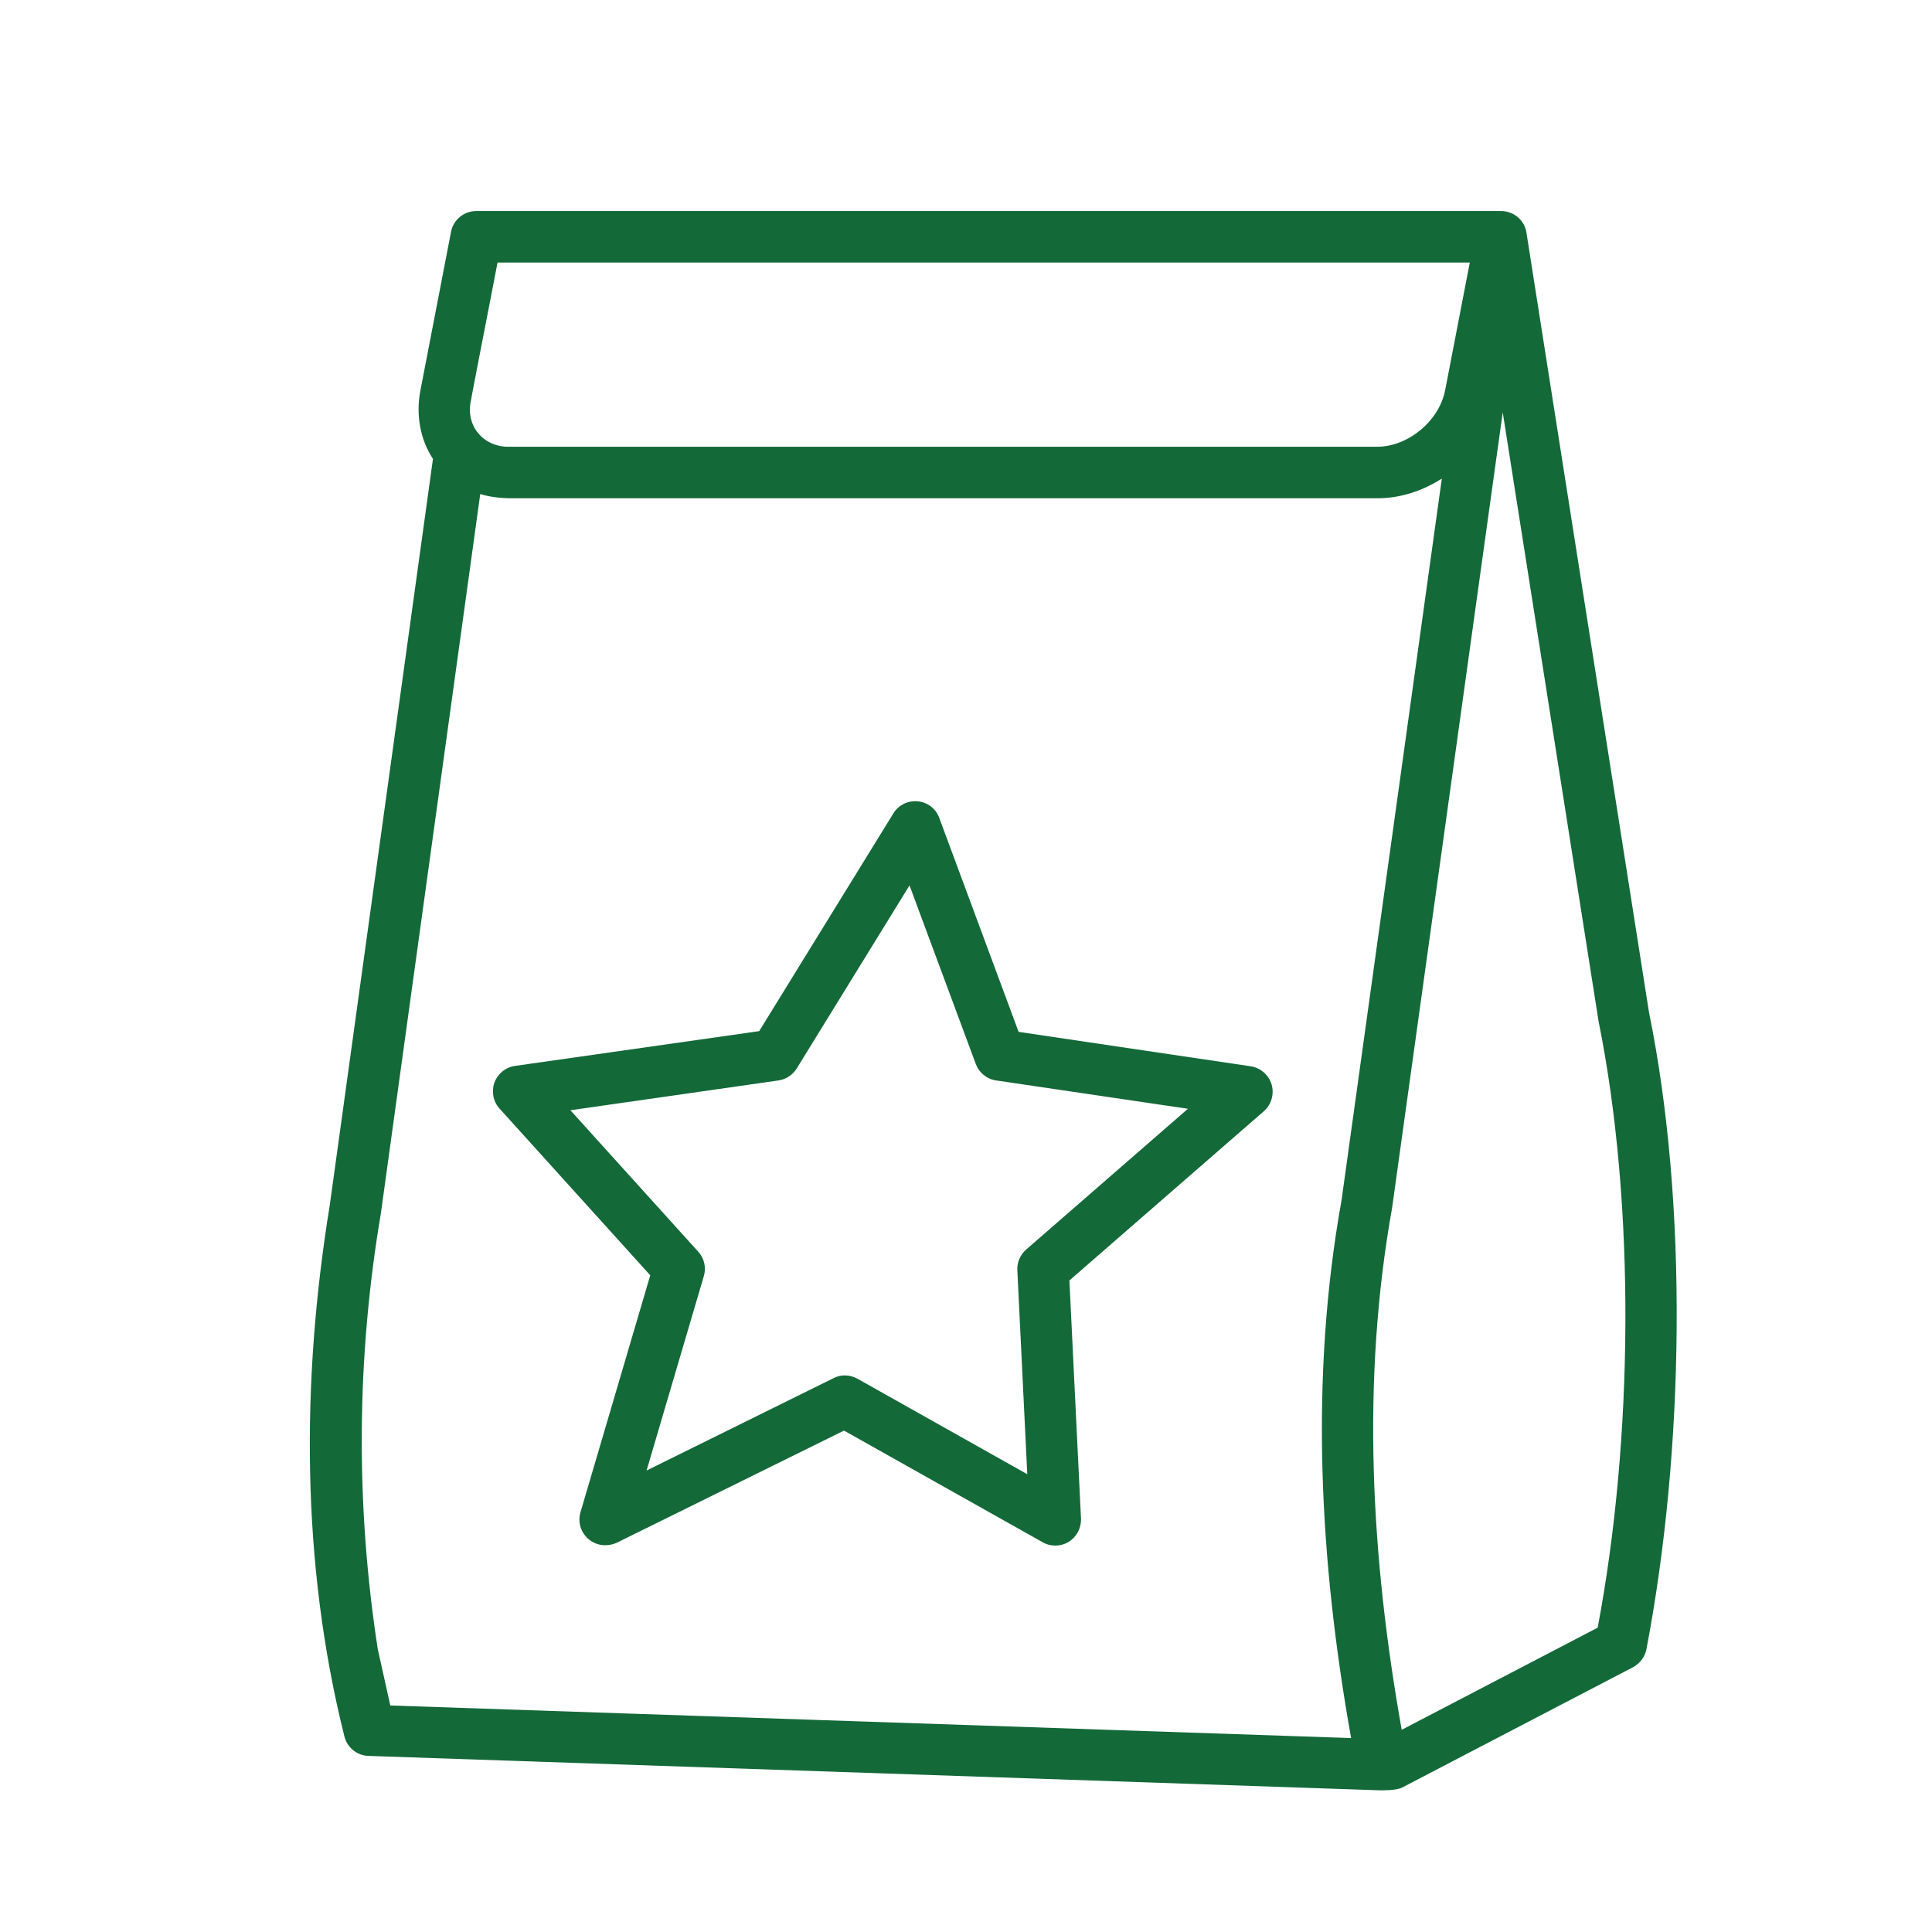
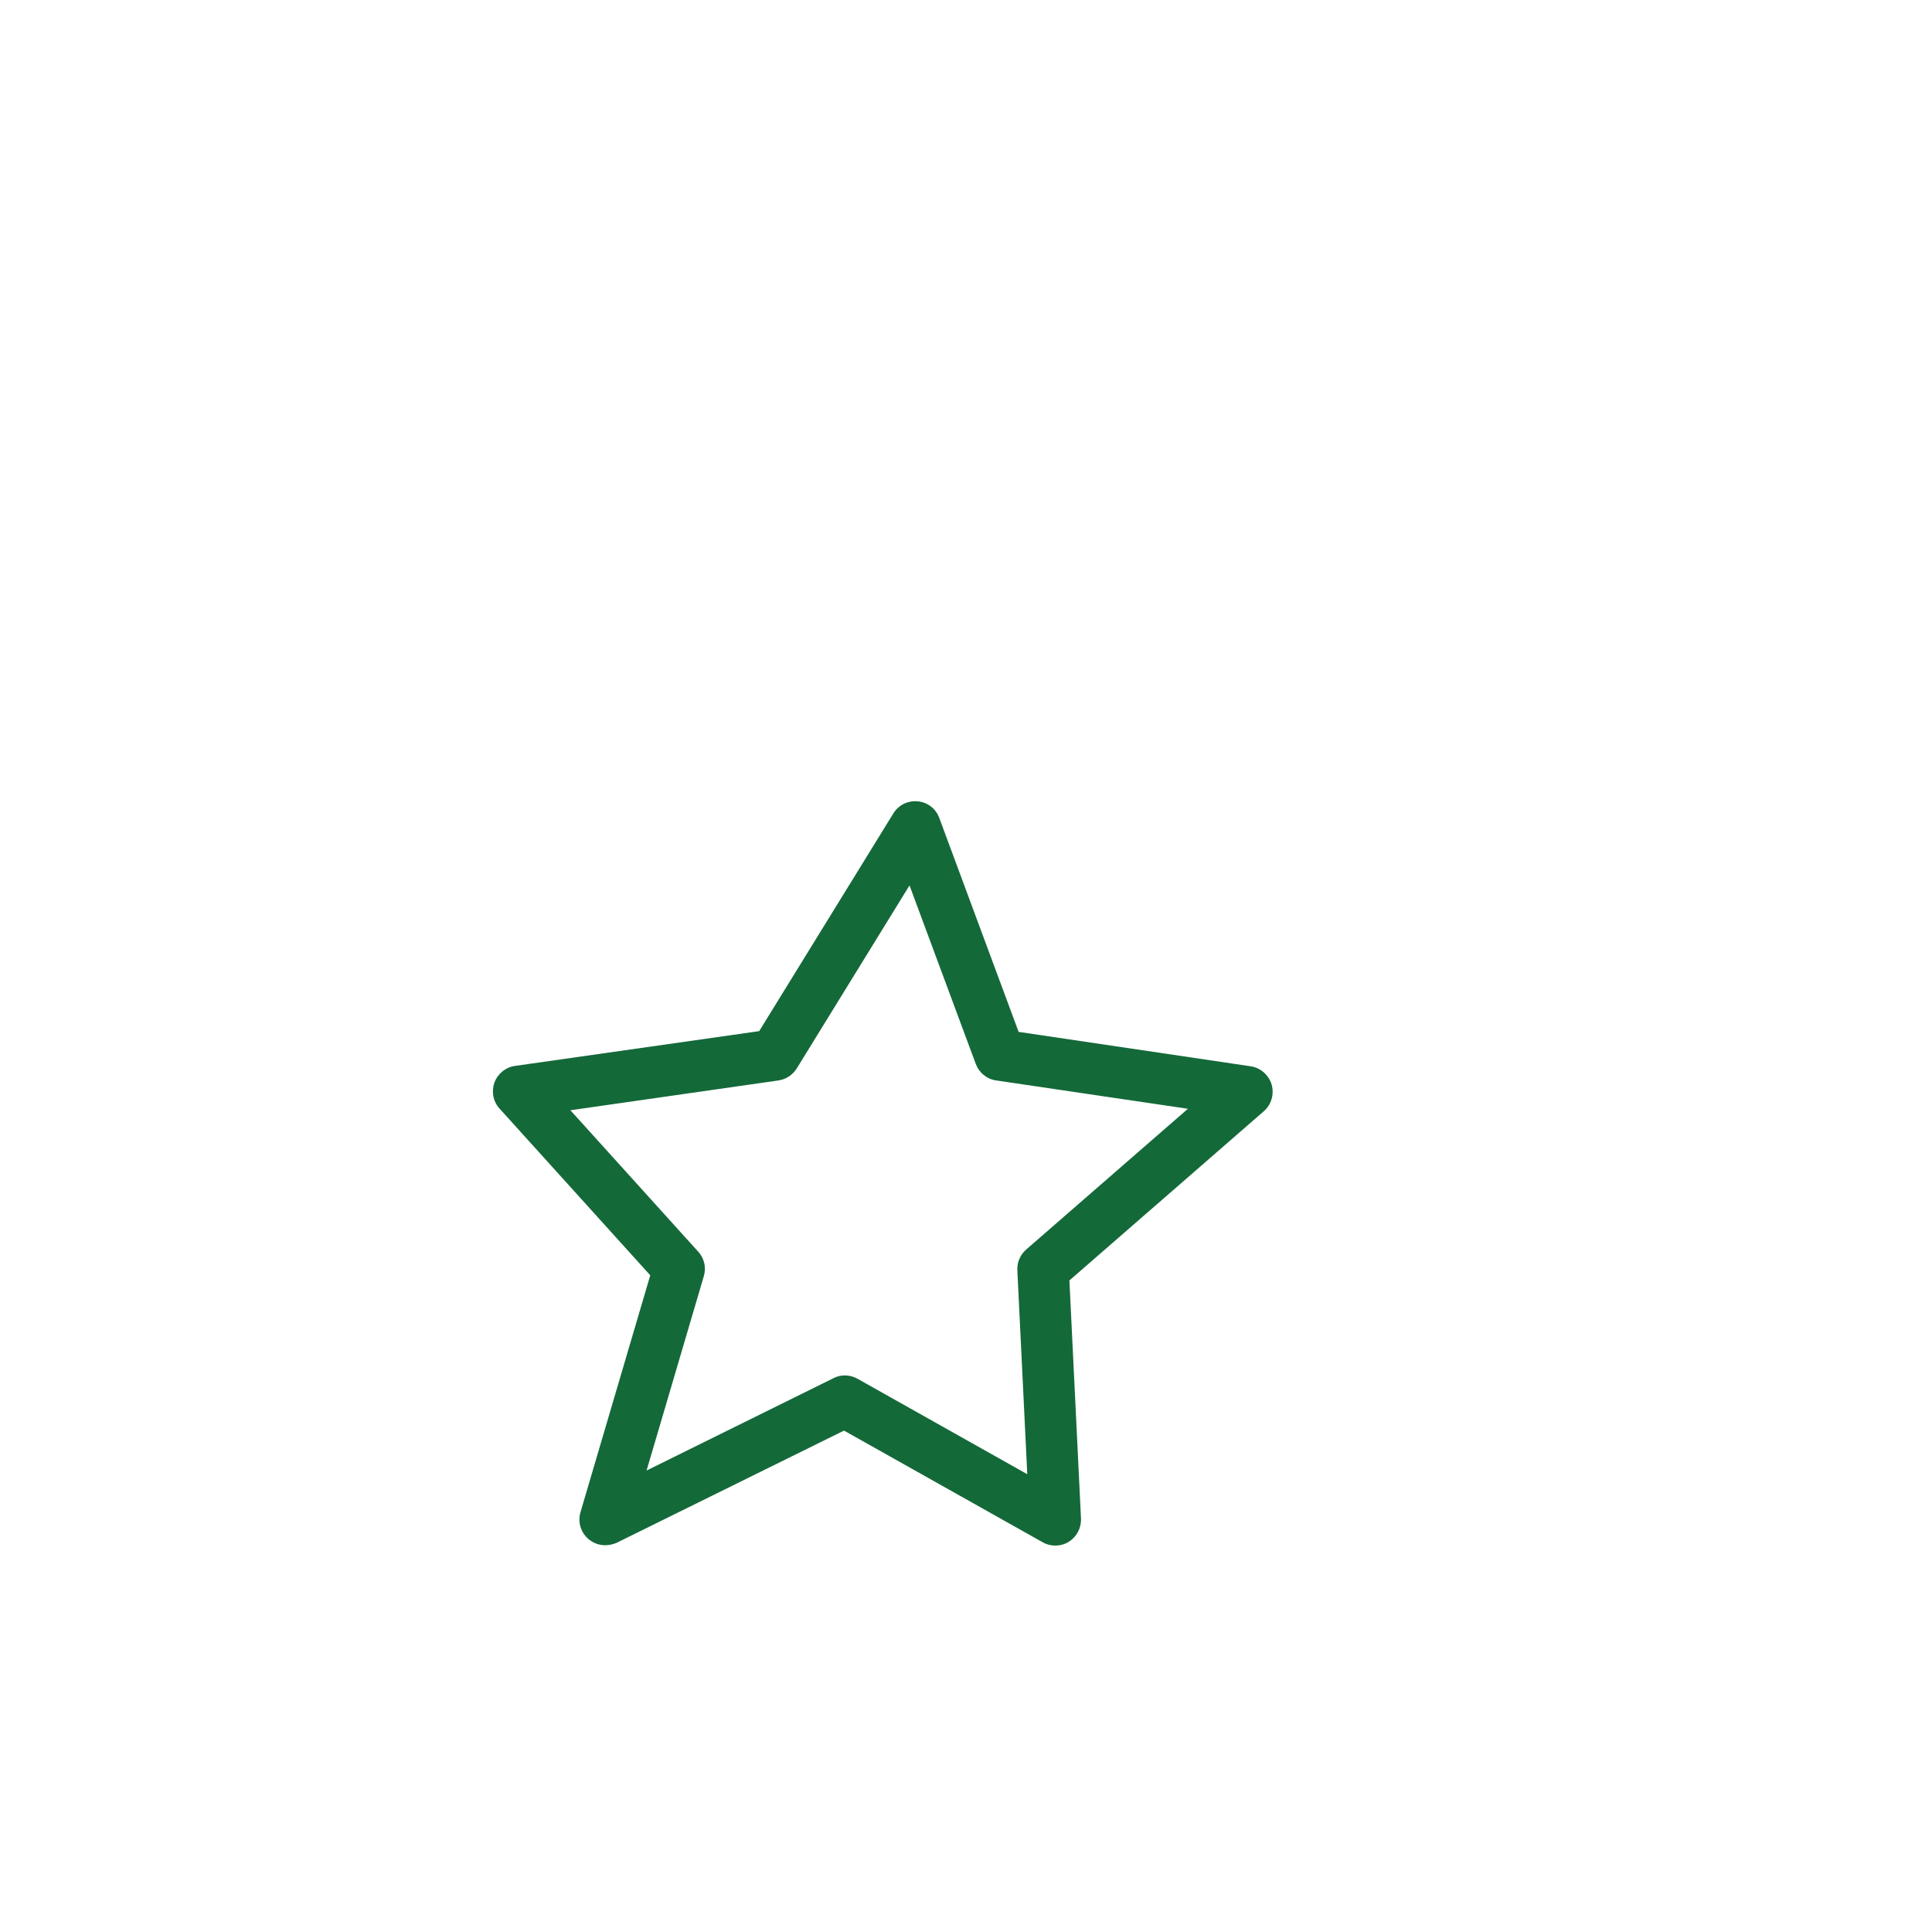
<svg xmlns="http://www.w3.org/2000/svg" version="1.1" id="Livello_1" x="0px" y="0px" viewBox="0 0 105 105" style="enable-background:new 0 0 105 105;" xml:space="preserve">
  <style type="text/css">
	.st0{fill:#B8290E;}
	.st1{fill:#2A377F;}
	.st2{fill:#146939;}
	.st3{fill:#2A377F;stroke:#2A377F;stroke-miterlimit:10;}
</style>
  <g>
    <g>
-       <path class="st2" d="M89.62,55.02l-6.66-42.37c-0.1-0.68-0.69-1.18-1.38-1.18h-55.7c-0.67,0-1.25,0.48-1.37,1.14l-1.66,8.6    c-0.26,1.34-0.01,2.68,0.68,3.73l-5.61,40.57c-1.55,9.52-1.56,19.43,0.79,28.83c0.14,0.62,0.68,1.07,1.32,1.09l54.97,1.87    c0.07,0,0.91,0.02,1.22-0.16l12.53-6.53c0.39-0.21,0.67-0.59,0.74-1.03C91.53,78.87,91.76,65.5,89.62,55.02L89.62,55.02z     M21.21,92.68l-0.68-3.06c-1.21-7.85-1.16-15.81,0.17-23.68l5.4-39.09c0.49,0.15,1.04,0.22,1.58,0.23h47.18    c1.25,0,2.45-0.4,3.5-1.07l-5.45,39.22c-1.74,9.67-1.2,19.6,0.52,29.23c-10.5-0.35-42.24-1.44-52.2-1.77L21.21,92.68z     M26.09,19.17c0.09-0.47,0.89-4.56,0.95-4.9h52.84l-1.34,6.94c-0.32,1.66-2.01,3.07-3.69,3.07H27.67    c-1.37,0.03-2.4-1.12-2.07-2.54C25.59,21.75,26.09,19.17,26.09,19.17z M86.83,88.46l-10.65,5.55c-1.67-9.36-2.21-18.95-0.52-28.38    l6.01-43.22l5.21,33.1C88.9,65.52,88.76,78.27,86.83,88.46z" />
-     </g>
+       </g>
    <g>
      <path class="st2" d="M32.89,83.98c-0.32,0-0.64-0.11-0.9-0.33c-0.43-0.36-0.6-0.93-0.44-1.47l3.79-12.87l-8.19-9.06    c-0.35-0.38-0.45-0.93-0.28-1.41c0.18-0.49,0.61-0.84,1.12-0.91l13.27-1.89l7.29-11.83c0.28-0.46,0.79-0.71,1.33-0.66    c0.53,0.05,0.99,0.4,1.17,0.91l4.31,11.62l12.61,1.87c0.54,0.08,0.98,0.47,1.14,0.99c0.15,0.52-0.01,1.09-0.42,1.45l-10.57,9.2    l0.63,12.94c0.02,0.51-0.23,0.99-0.66,1.26c-0.43,0.27-0.98,0.28-1.42,0.03l-10.8-6.07l-12.36,6.1    C33.32,83.93,33.11,83.98,32.89,83.98z M45.91,74.75c0.24,0,0.47,0.06,0.69,0.18l9.23,5.19l-0.54-11.09    c-0.02-0.43,0.16-0.84,0.48-1.12l8.79-7.65l-10.42-1.54c-0.51-0.07-0.93-0.42-1.11-0.9l-3.6-9.7l-6.13,9.95    c-0.22,0.35-0.58,0.59-0.99,0.65l-11.31,1.62l6.95,7.69c0.33,0.36,0.44,0.87,0.3,1.33l-3.11,10.56l10.16-5.02    C45.49,74.8,45.7,74.75,45.91,74.75z" />
    </g>
  </g>
</svg>